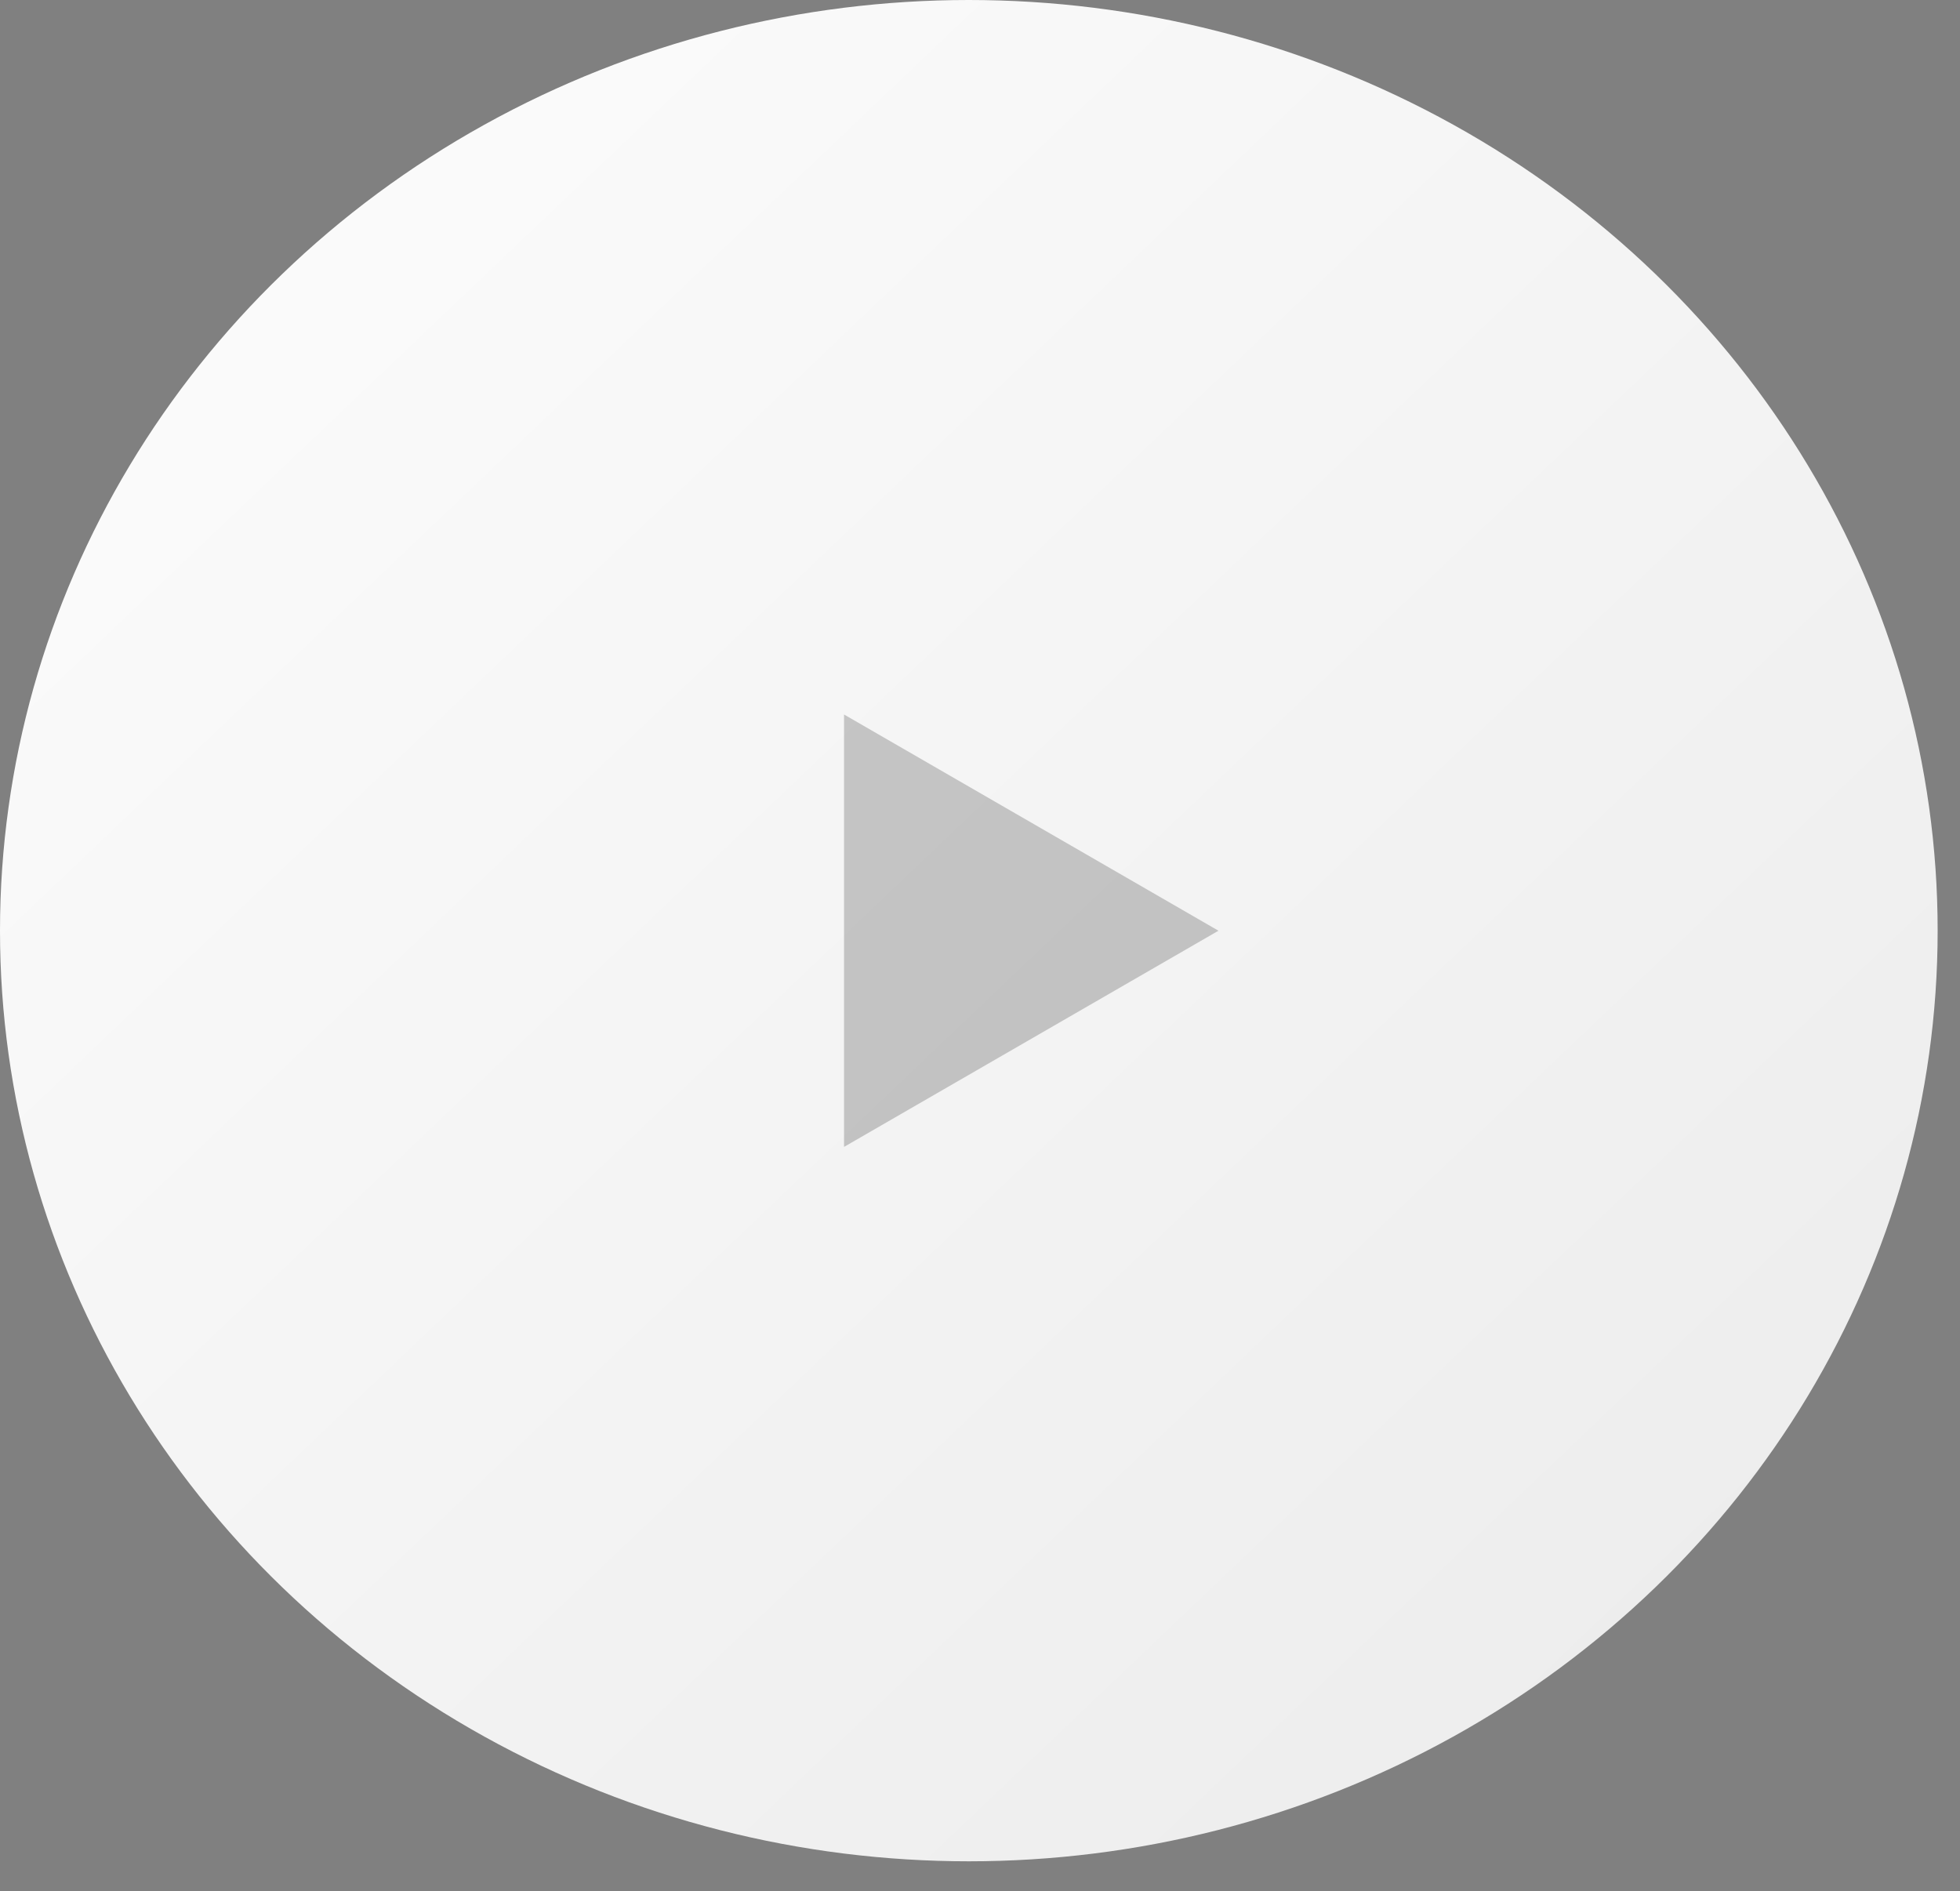
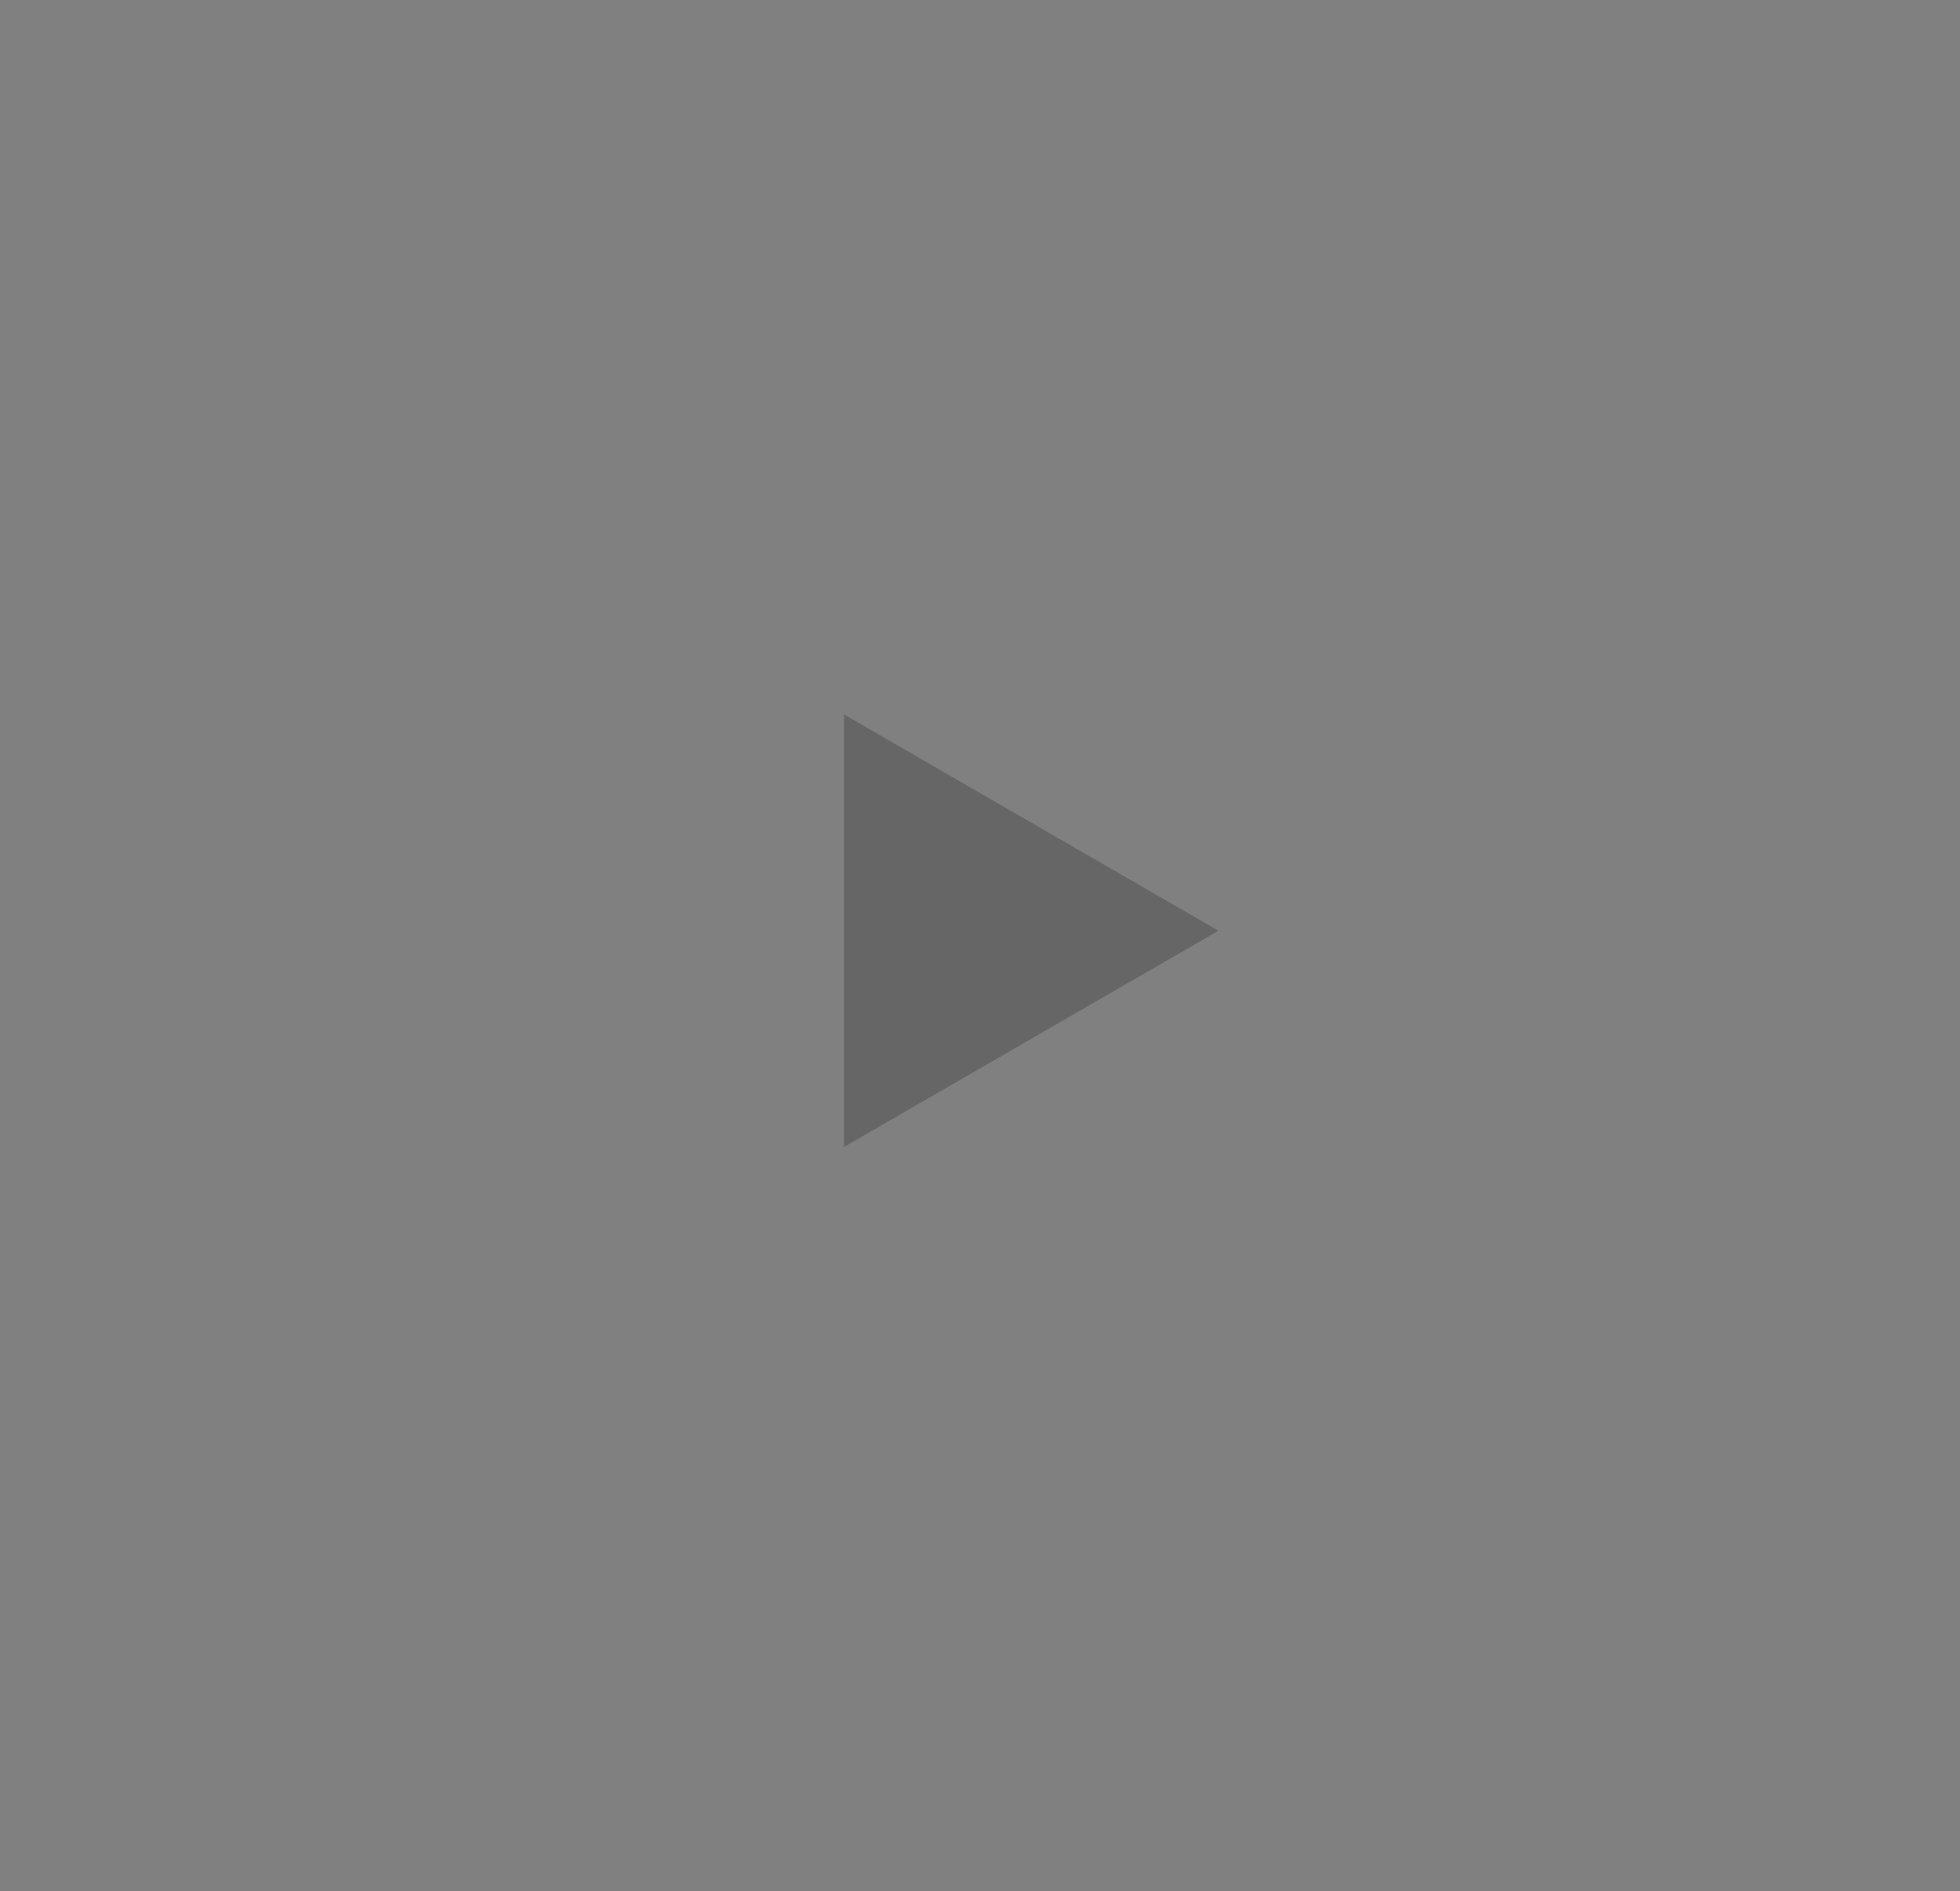
<svg xmlns="http://www.w3.org/2000/svg" width="57" height="55" viewBox="0 0 57 55" fill="none">
  <rect x="0" y="0" width="57" height="55" fill="#808080" stroke="none" />
-   <ellipse cx="28.175" cy="27.065" rx="28.175" ry="27.065" fill="url(#paint0_linear_7595_11754)" />
  <path d="M35.435 27.067L24.546 20.779V33.354L35.435 27.067Z" fill="black" fill-opacity="0.2" />
  <defs>
    <linearGradient id="paint0_linear_7595_11754" x1="76.559" y1="50.557" x2="9.606" y2="-19.774" gradientUnits="userSpaceOnUse">
      <stop stop-color="#E8E8E8" />
      <stop offset="1" stop-color="white" />
      <stop offset="1" stop-color="#131313" />
    </linearGradient>
  </defs>
</svg>